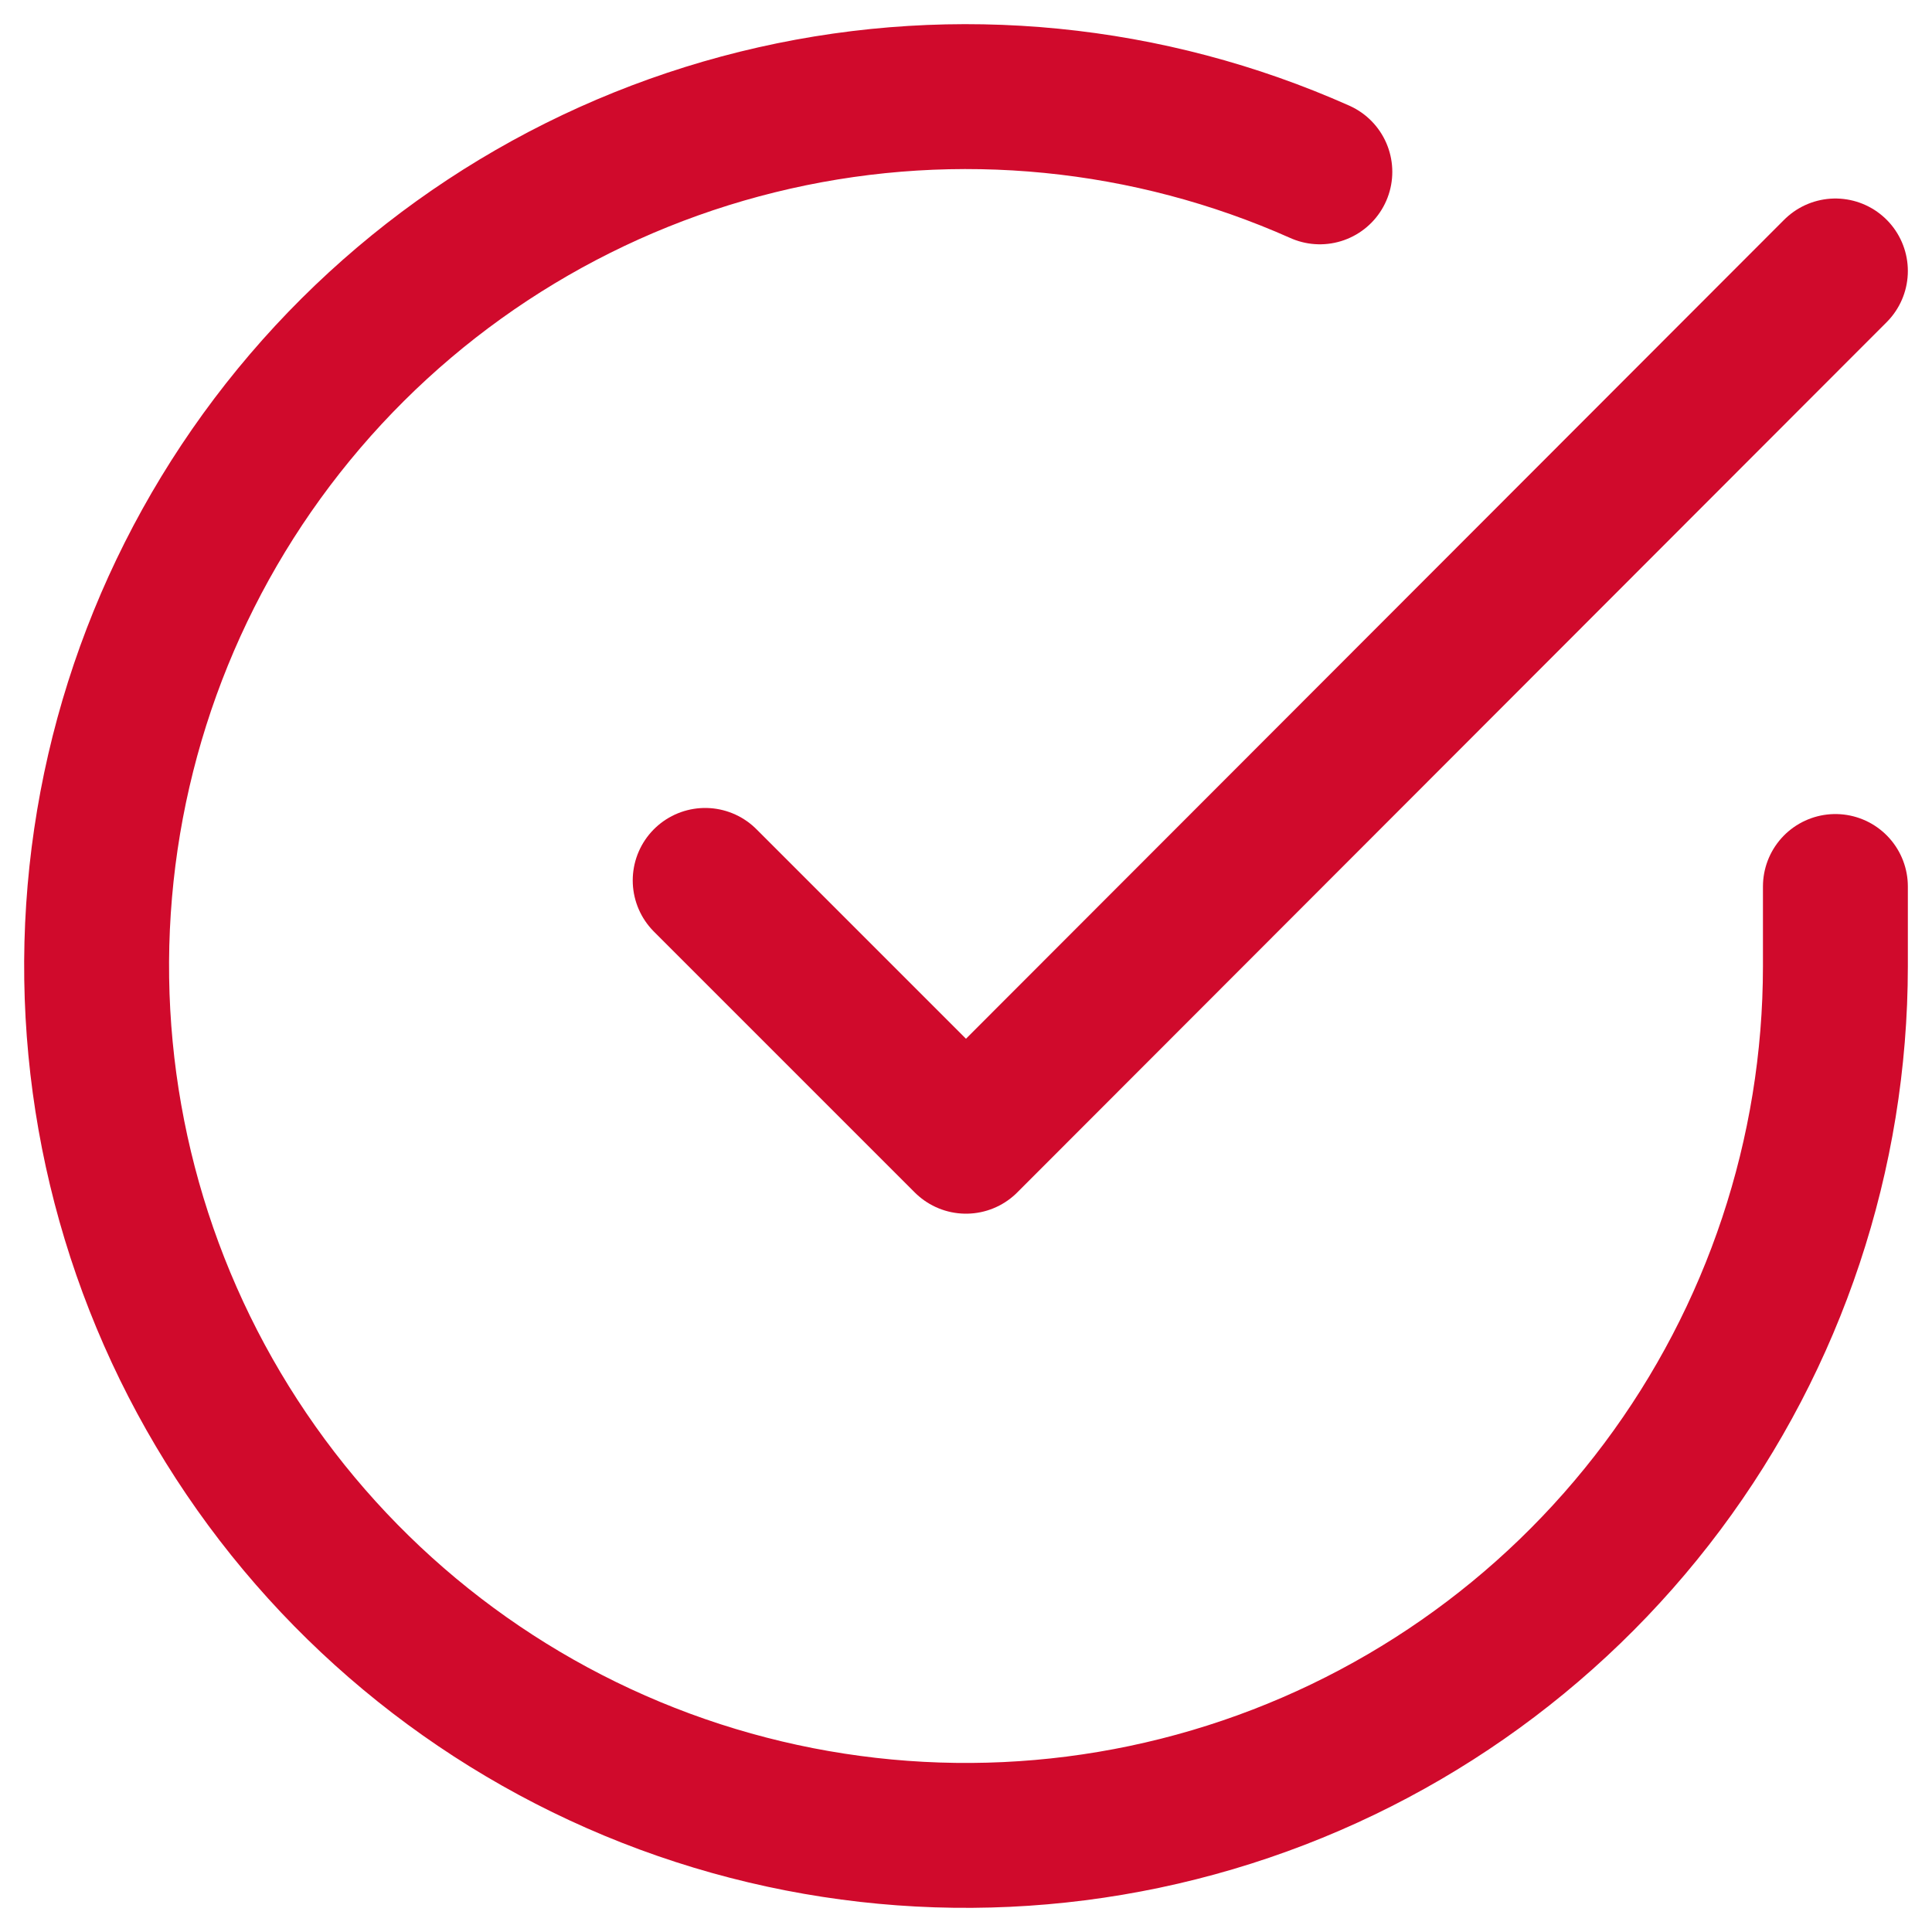
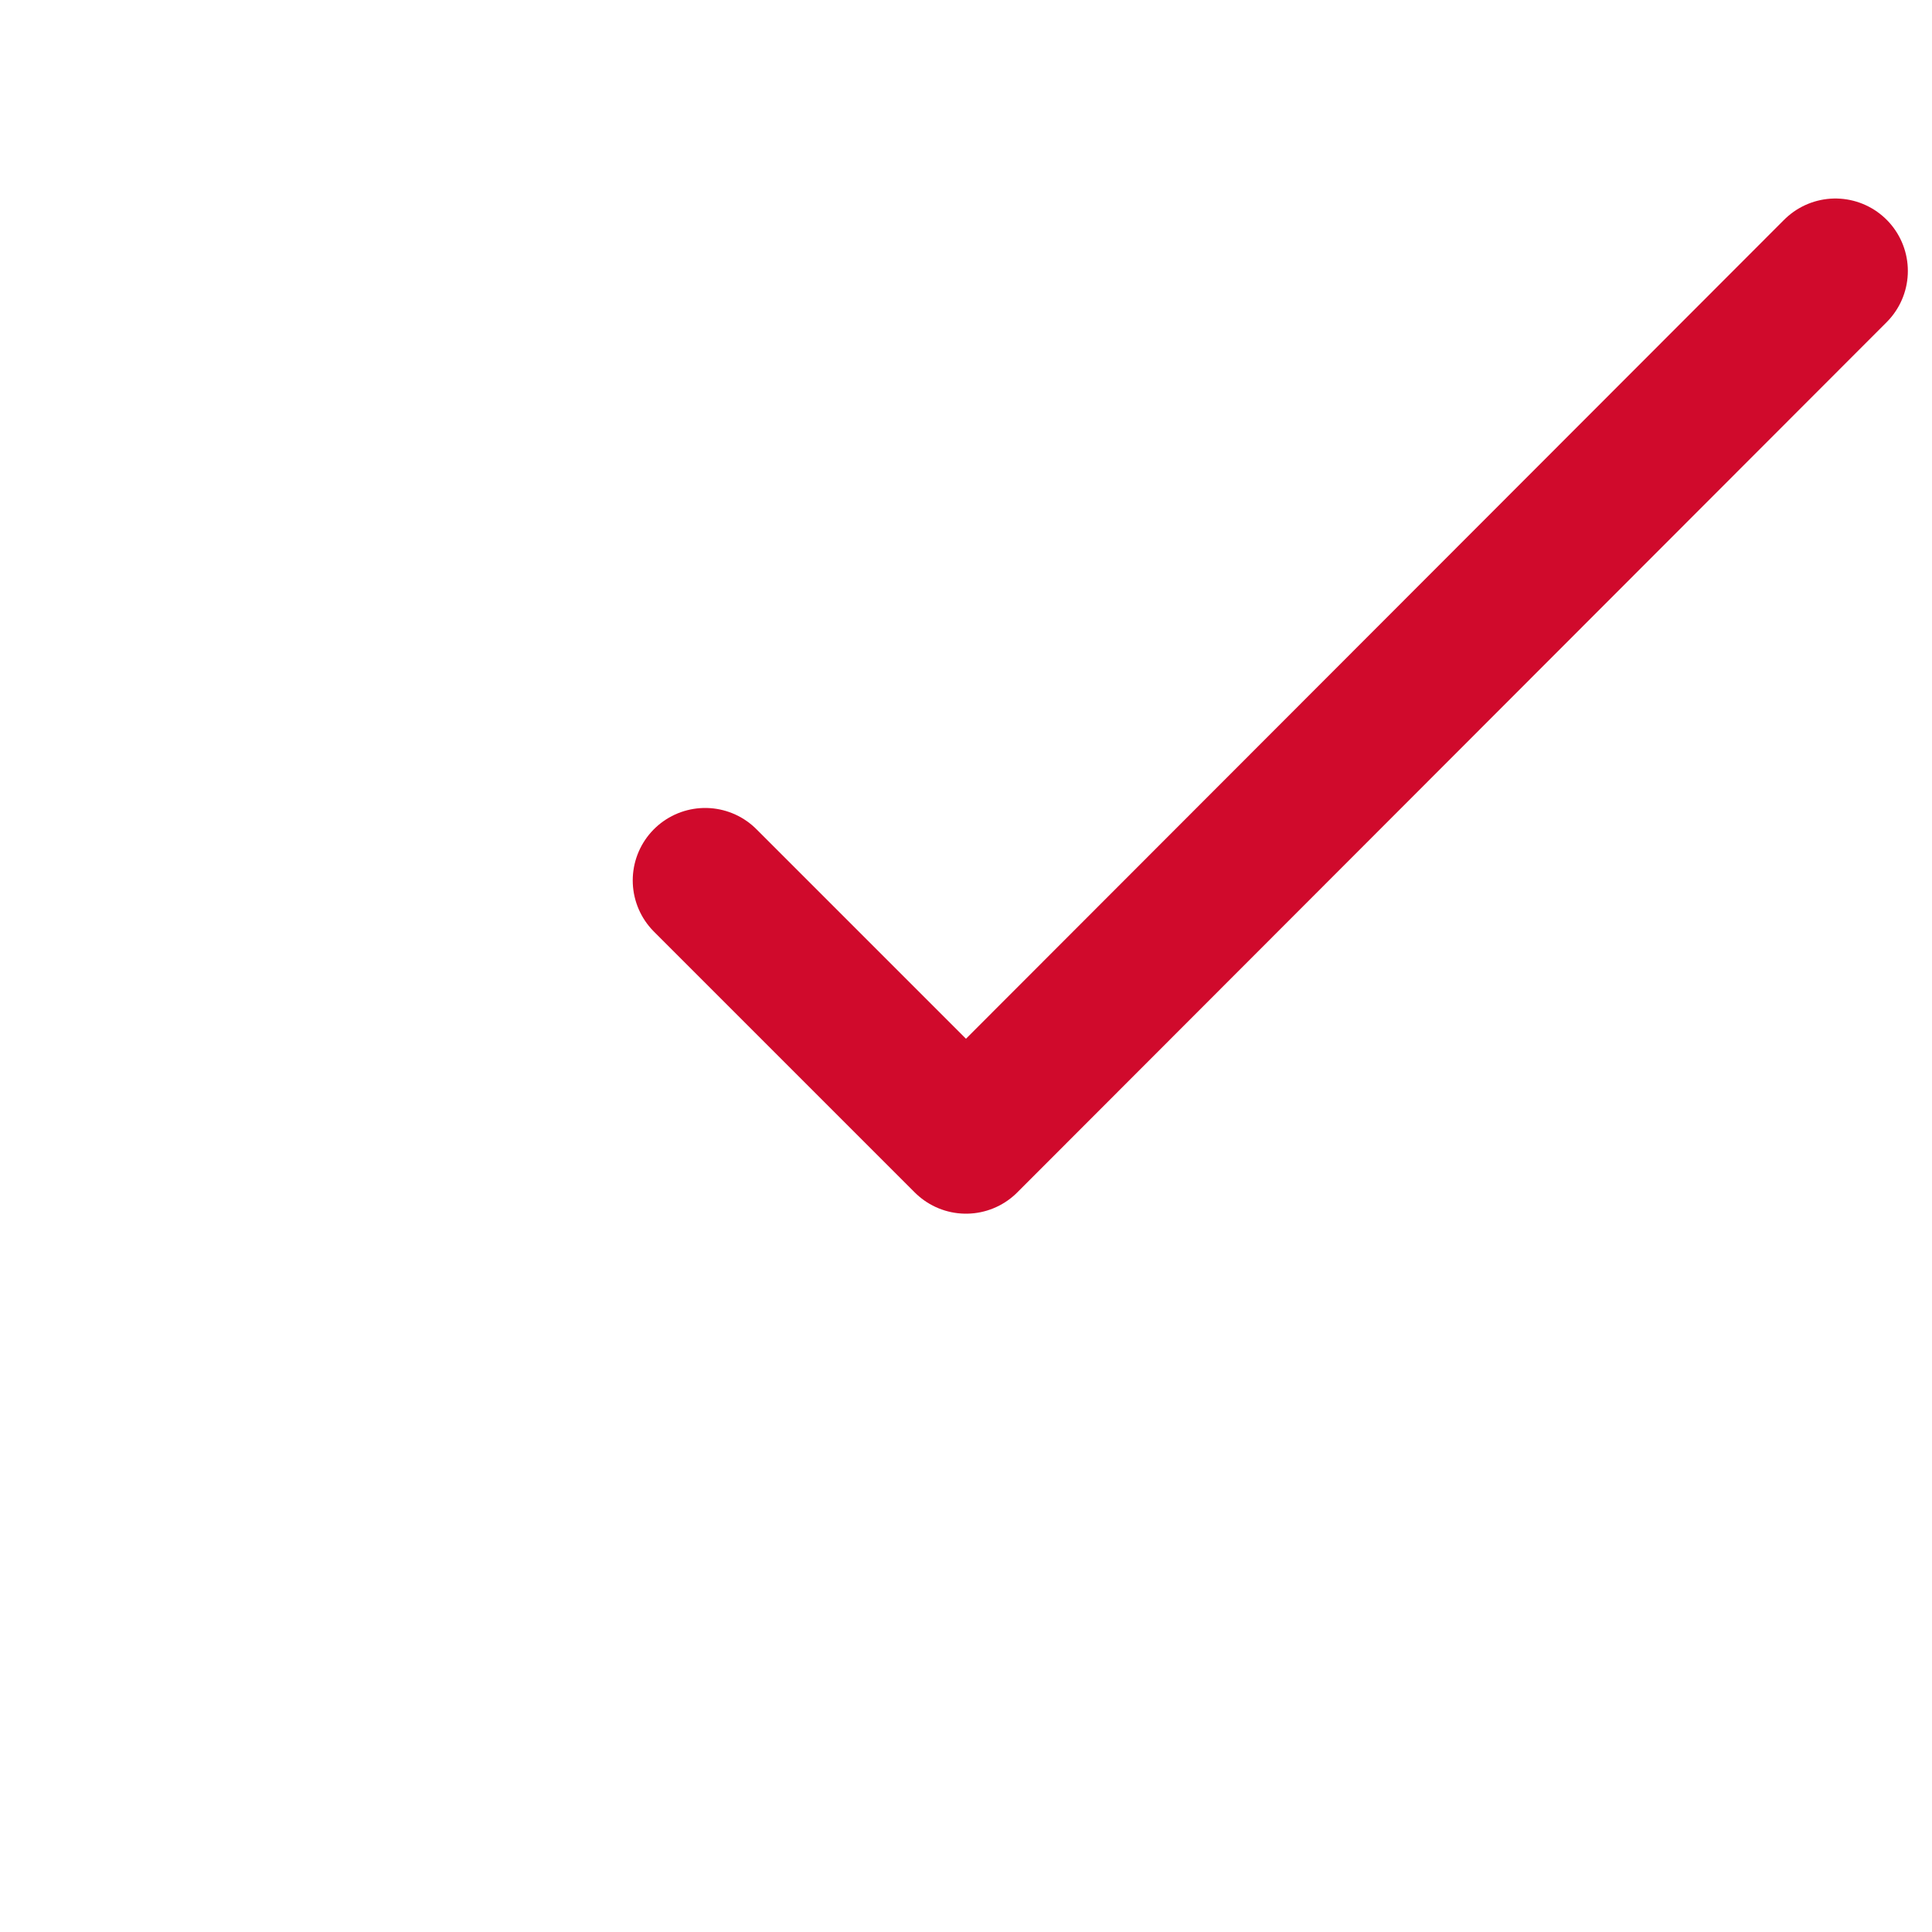
<svg xmlns="http://www.w3.org/2000/svg" width="40" height="40" viewBox="0 0 40 40" fill="none">
-   <path d="M38 18.354V20.01C37.998 23.892 36.741 27.669 34.417 30.778C32.093 33.886 28.826 36.161 25.104 37.261C21.381 38.362 17.403 38.23 13.762 36.885C10.121 35.539 7.012 33.053 4.9 29.797C2.787 26.541 1.784 22.689 2.039 18.816C2.294 14.943 3.795 11.256 6.317 8.305C8.839 5.354 12.247 3.298 16.033 2.443C19.819 1.587 23.78 1.979 27.326 3.558" stroke="#D00A2C" stroke-width="3" stroke-linecap="round" stroke-linejoin="round" />
  <path d="M38 5.61L20 23.628L14.6 18.228" stroke="#D00A2C" stroke-width="3" stroke-linecap="round" stroke-linejoin="round" />
</svg>